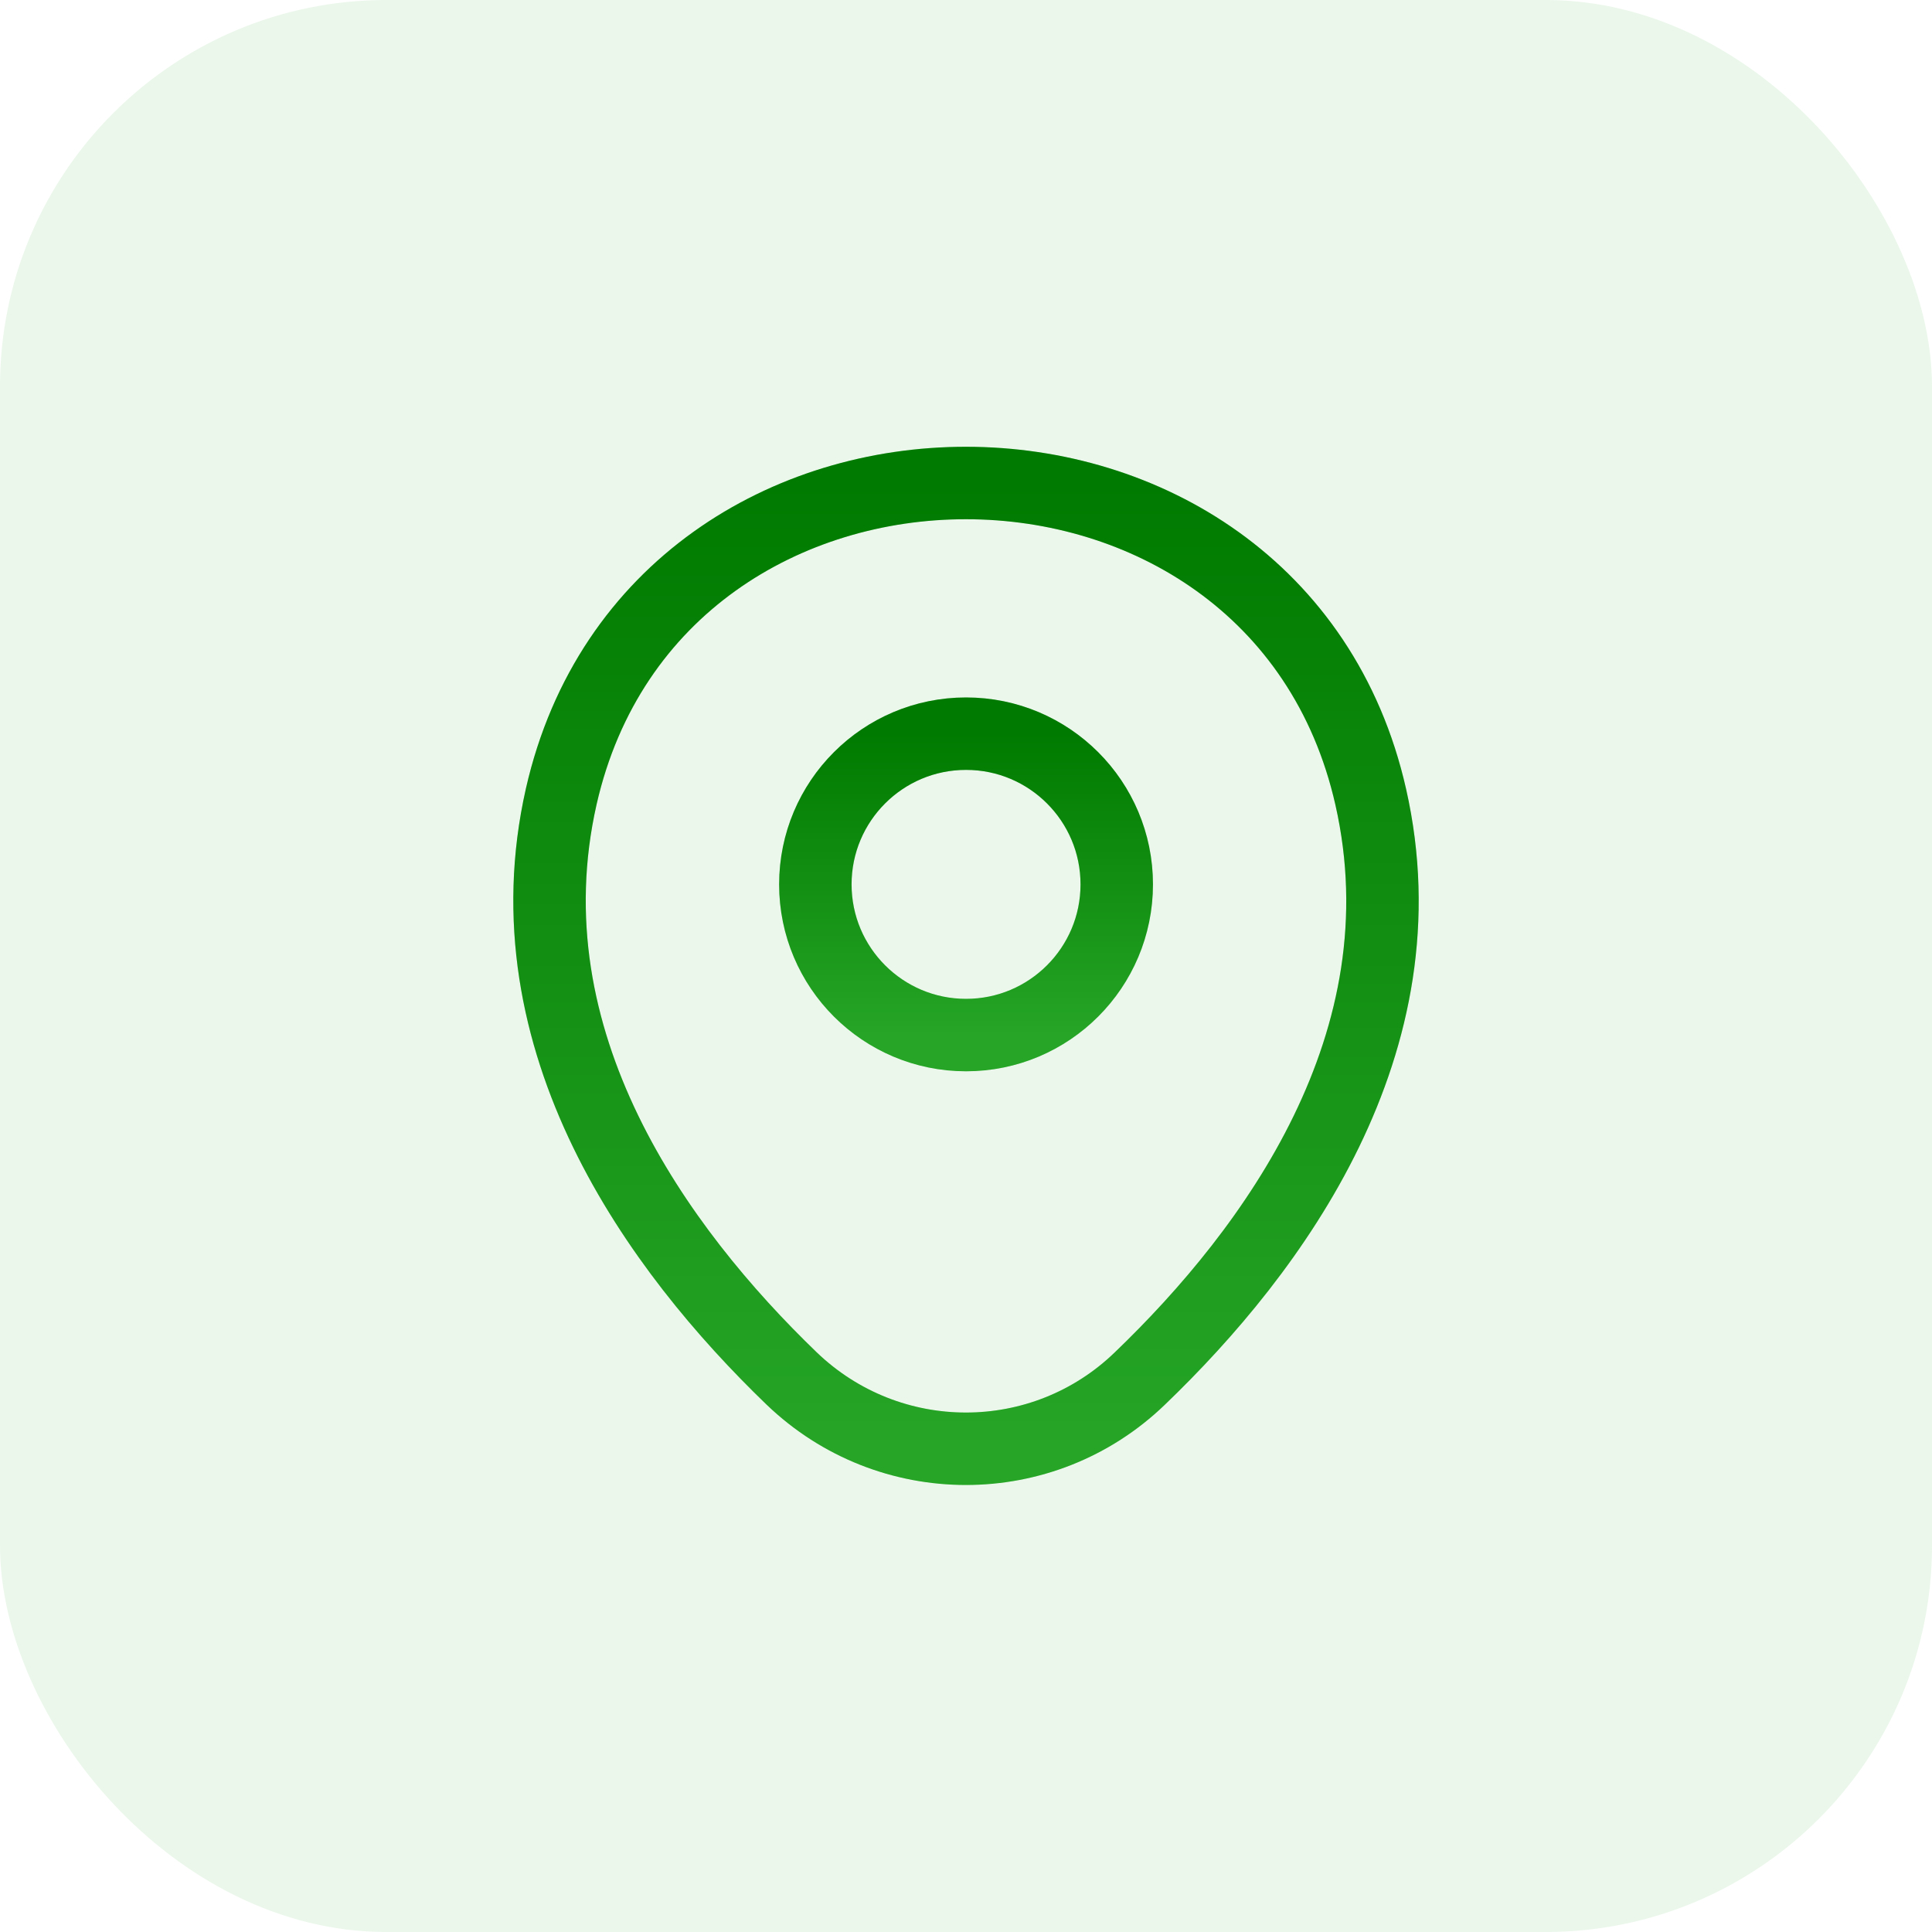
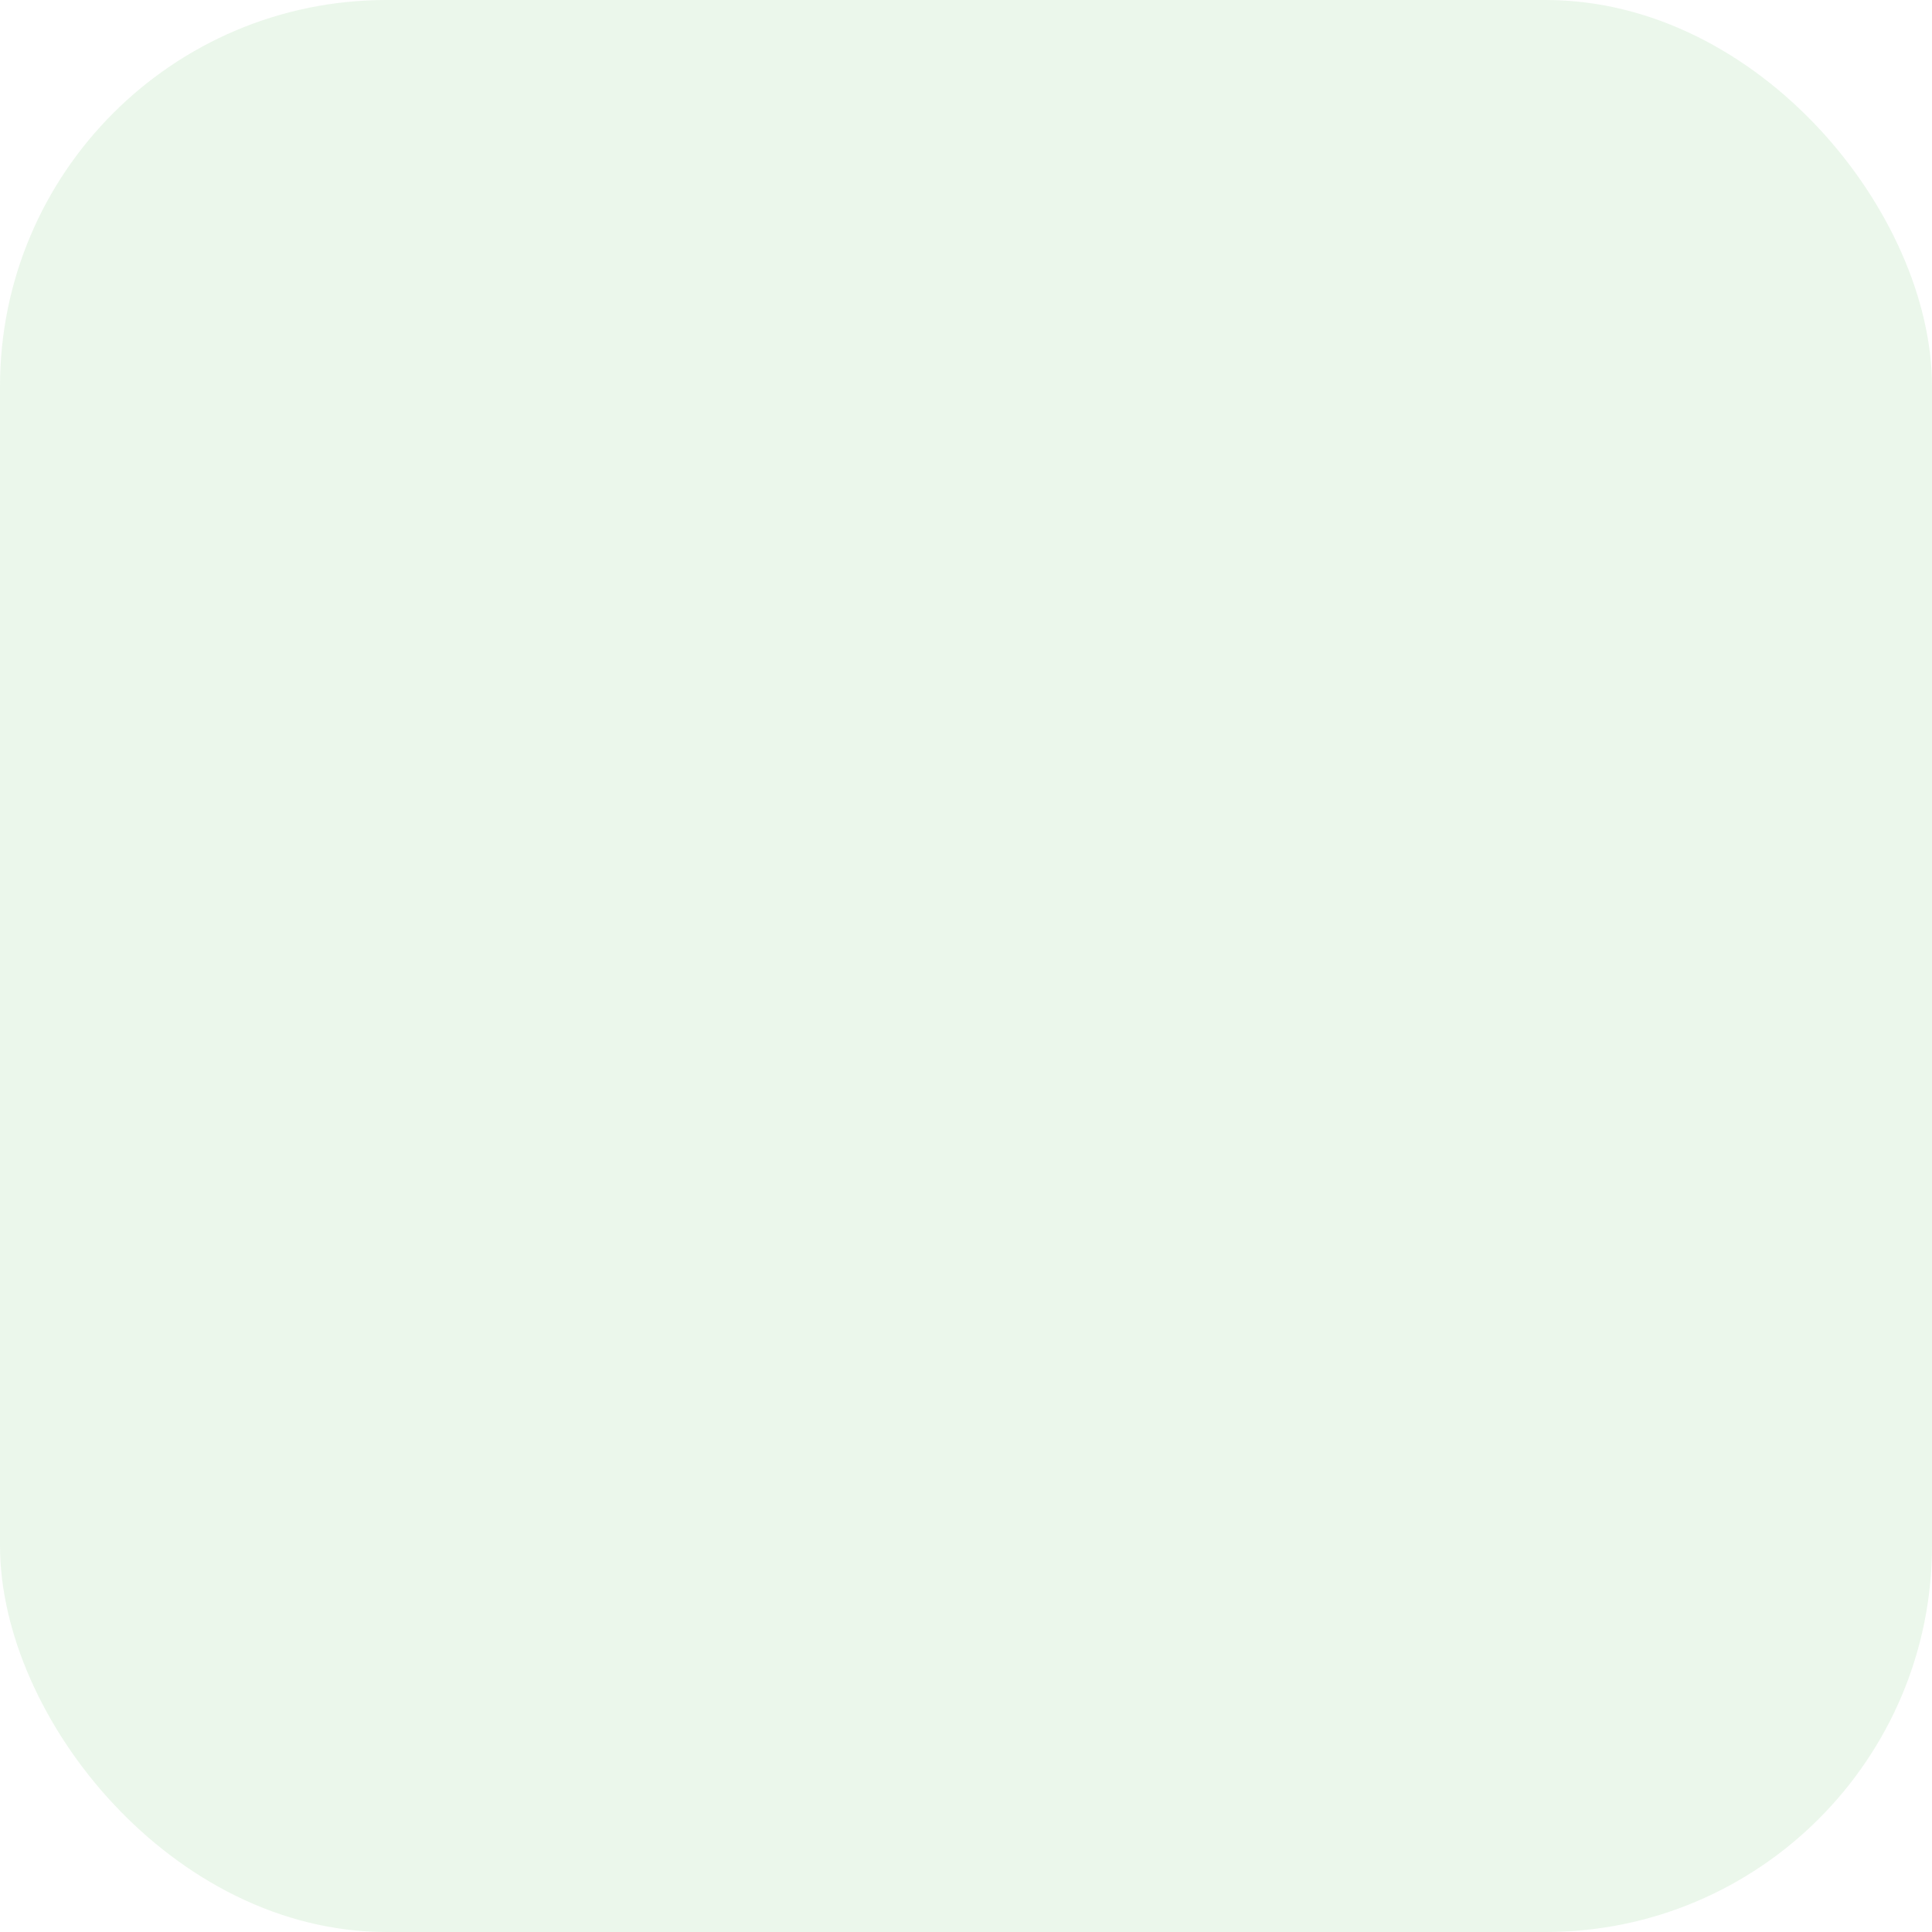
<svg xmlns="http://www.w3.org/2000/svg" width="40" height="40" viewBox="0 0 40 40" fill="none">
  <rect width="40" height="40" rx="8" fill="#009900" fill-opacity="0.08" />
-   <path d="M20.001 21.43C21.724 21.43 23.121 20.033 23.121 18.31C23.121 16.587 21.724 15.19 20.001 15.19C18.278 15.19 16.881 16.587 16.881 18.31C16.881 20.033 18.278 21.43 20.001 21.43Z" stroke="url(#paint0_linear_4735_201593)" stroke-width="1.5" />
-   <path d="M20.001 21.43C21.724 21.43 23.121 20.033 23.121 18.31C23.121 16.587 21.724 15.19 20.001 15.19C18.278 15.19 16.881 16.587 16.881 18.31C16.881 20.033 18.278 21.43 20.001 21.43Z" stroke="black" stroke-opacity="0.2" stroke-width="1.5" />
-   <path d="M11.62 16.49C13.59 7.83 26.42 7.84 28.38 16.5C29.53 21.58 26.37 25.88 23.6 28.54C21.59 30.48 18.41 30.48 16.39 28.54C13.63 25.88 10.47 21.57 11.62 16.49Z" stroke="url(#paint1_linear_4735_201593)" stroke-width="1.5" />
-   <path d="M11.62 16.49C13.59 7.83 26.42 7.84 28.38 16.5C29.53 21.58 26.37 25.88 23.6 28.54C21.59 30.48 18.41 30.48 16.39 28.54C13.63 25.88 10.47 21.57 11.62 16.49Z" stroke="black" stroke-opacity="0.2" stroke-width="1.5" />
  <defs>
    <linearGradient id="paint0_linear_4735_201593" x1="20.001" y1="15.19" x2="20.001" y2="21.43" gradientUnits="userSpaceOnUse">
      <stop stop-color="#009900" />
      <stop offset="1" stop-color="#2FCE2F" />
    </linearGradient>
    <linearGradient id="paint1_linear_4735_201593" x1="20" y1="10" x2="20" y2="29.995" gradientUnits="userSpaceOnUse">
      <stop stop-color="#009900" />
      <stop offset="1" stop-color="#2FCE2F" />
    </linearGradient>
  </defs>
</svg>